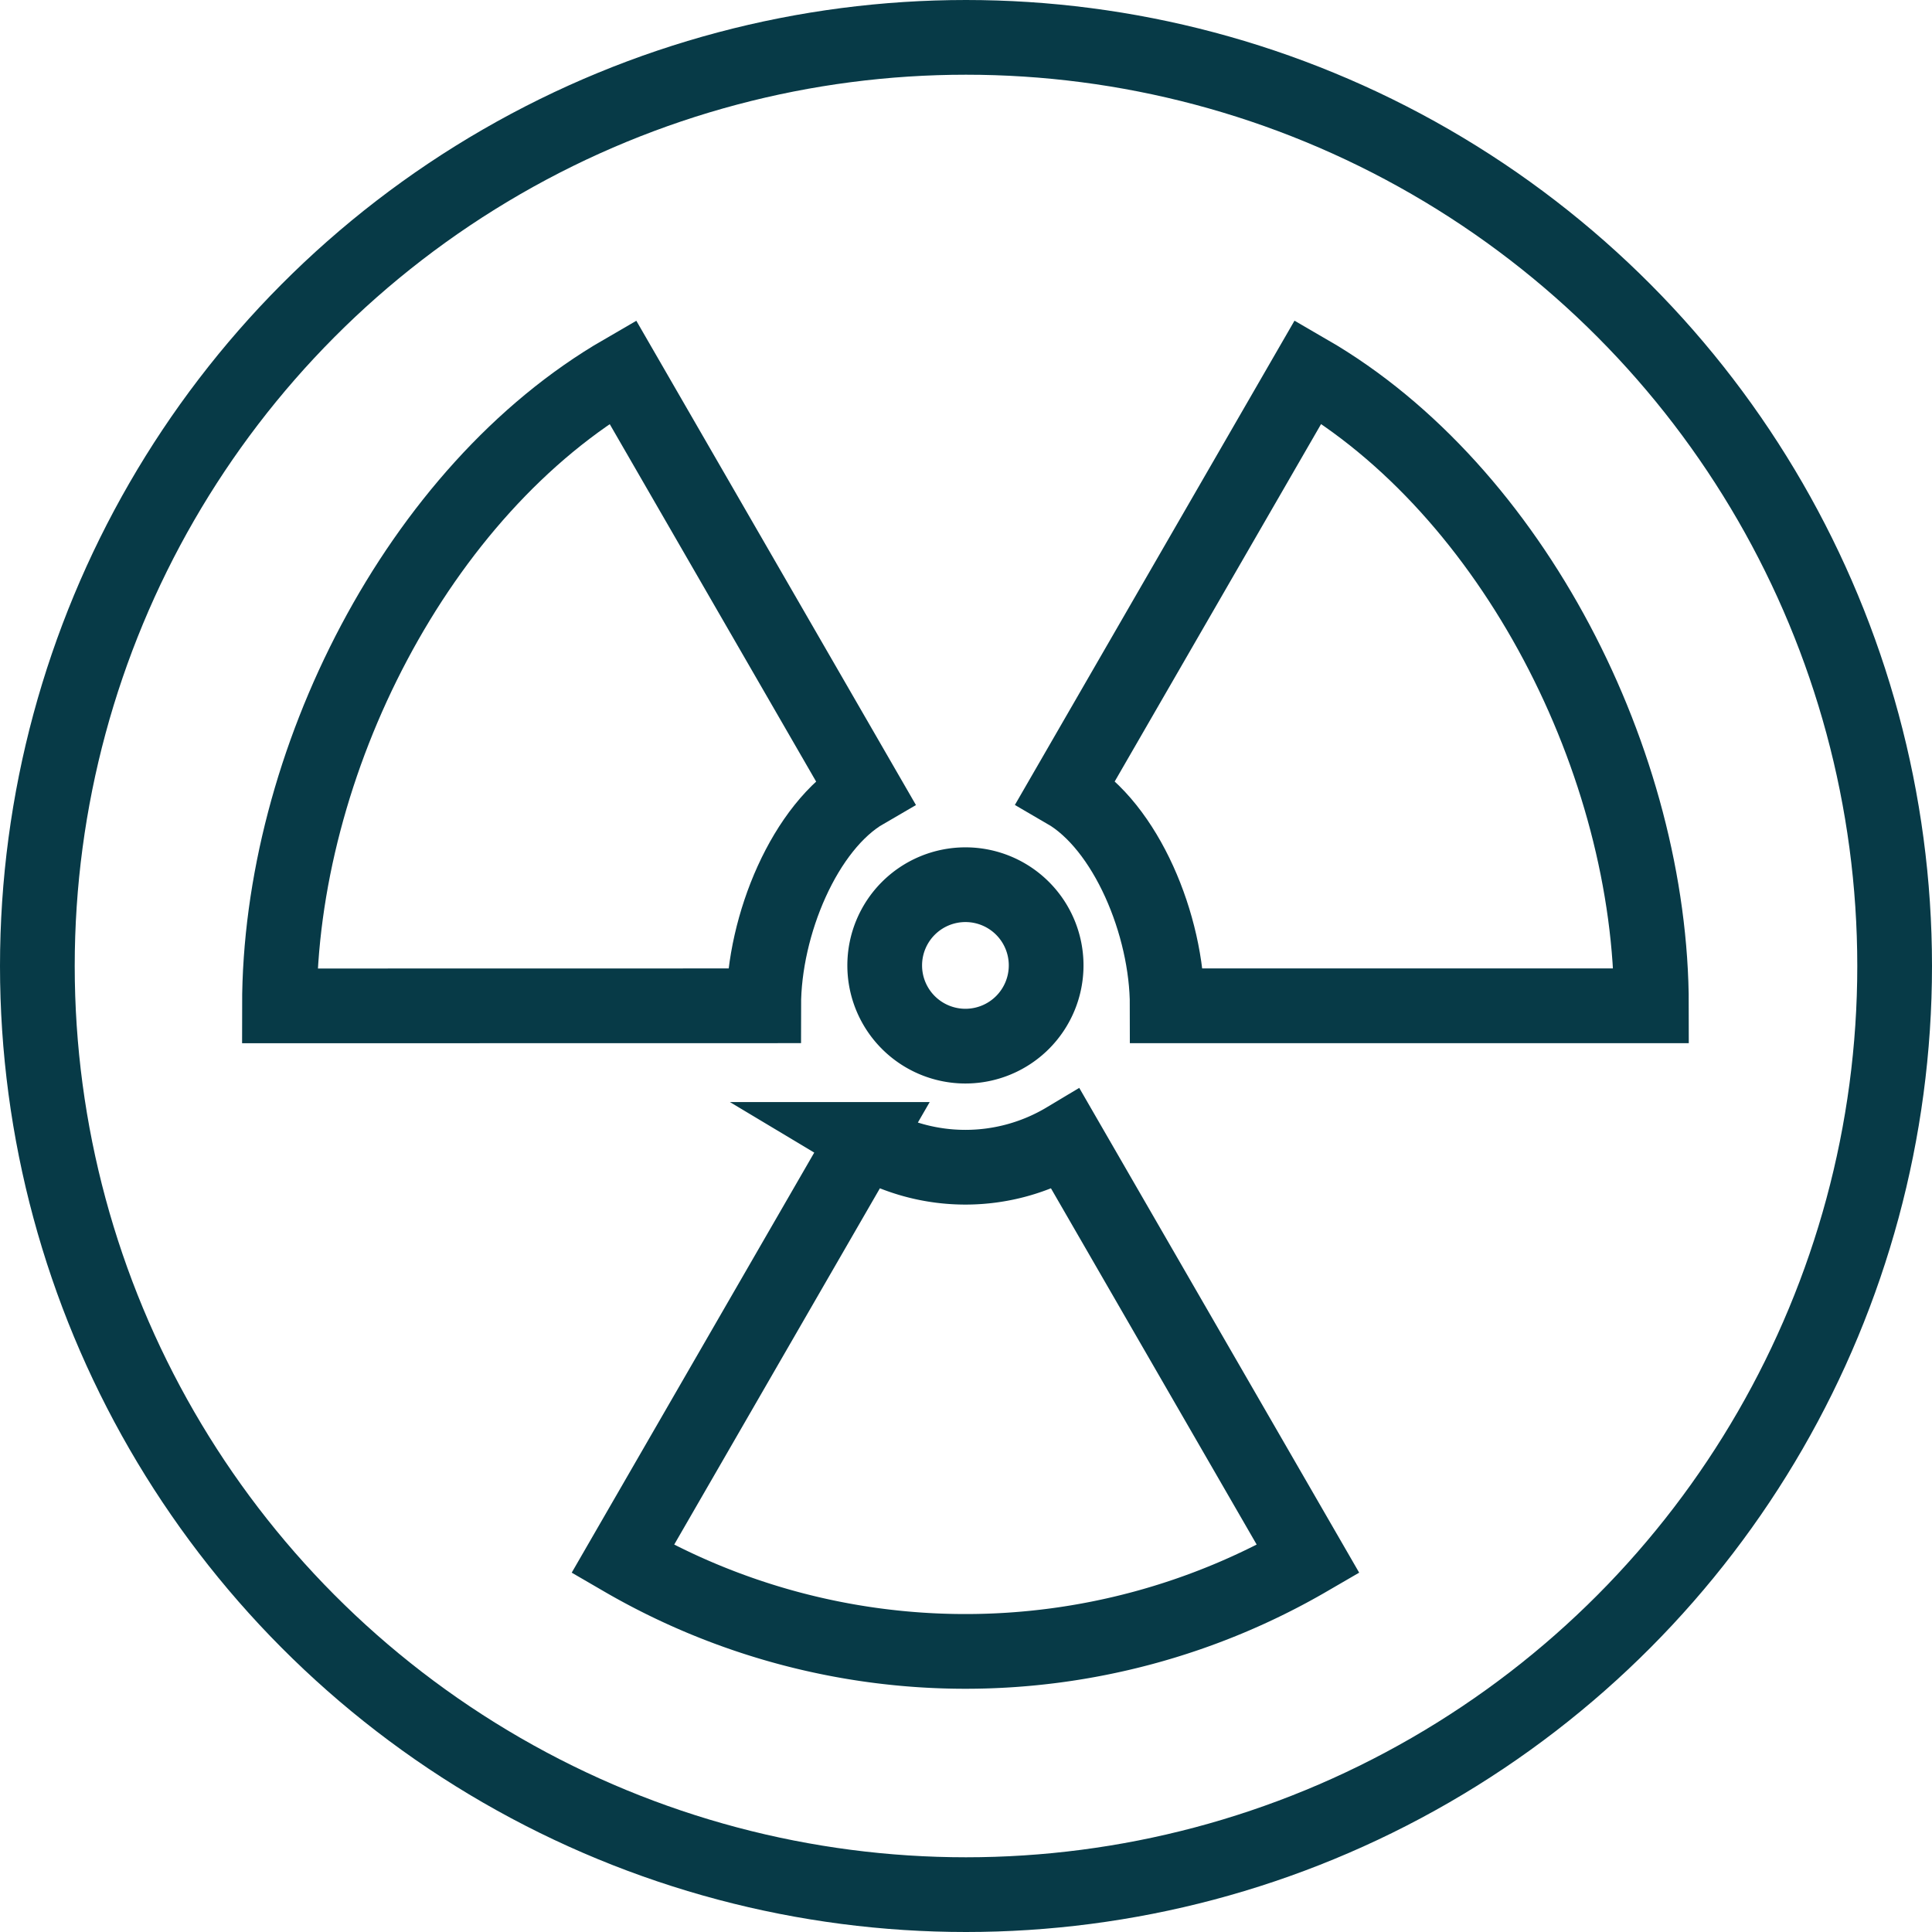
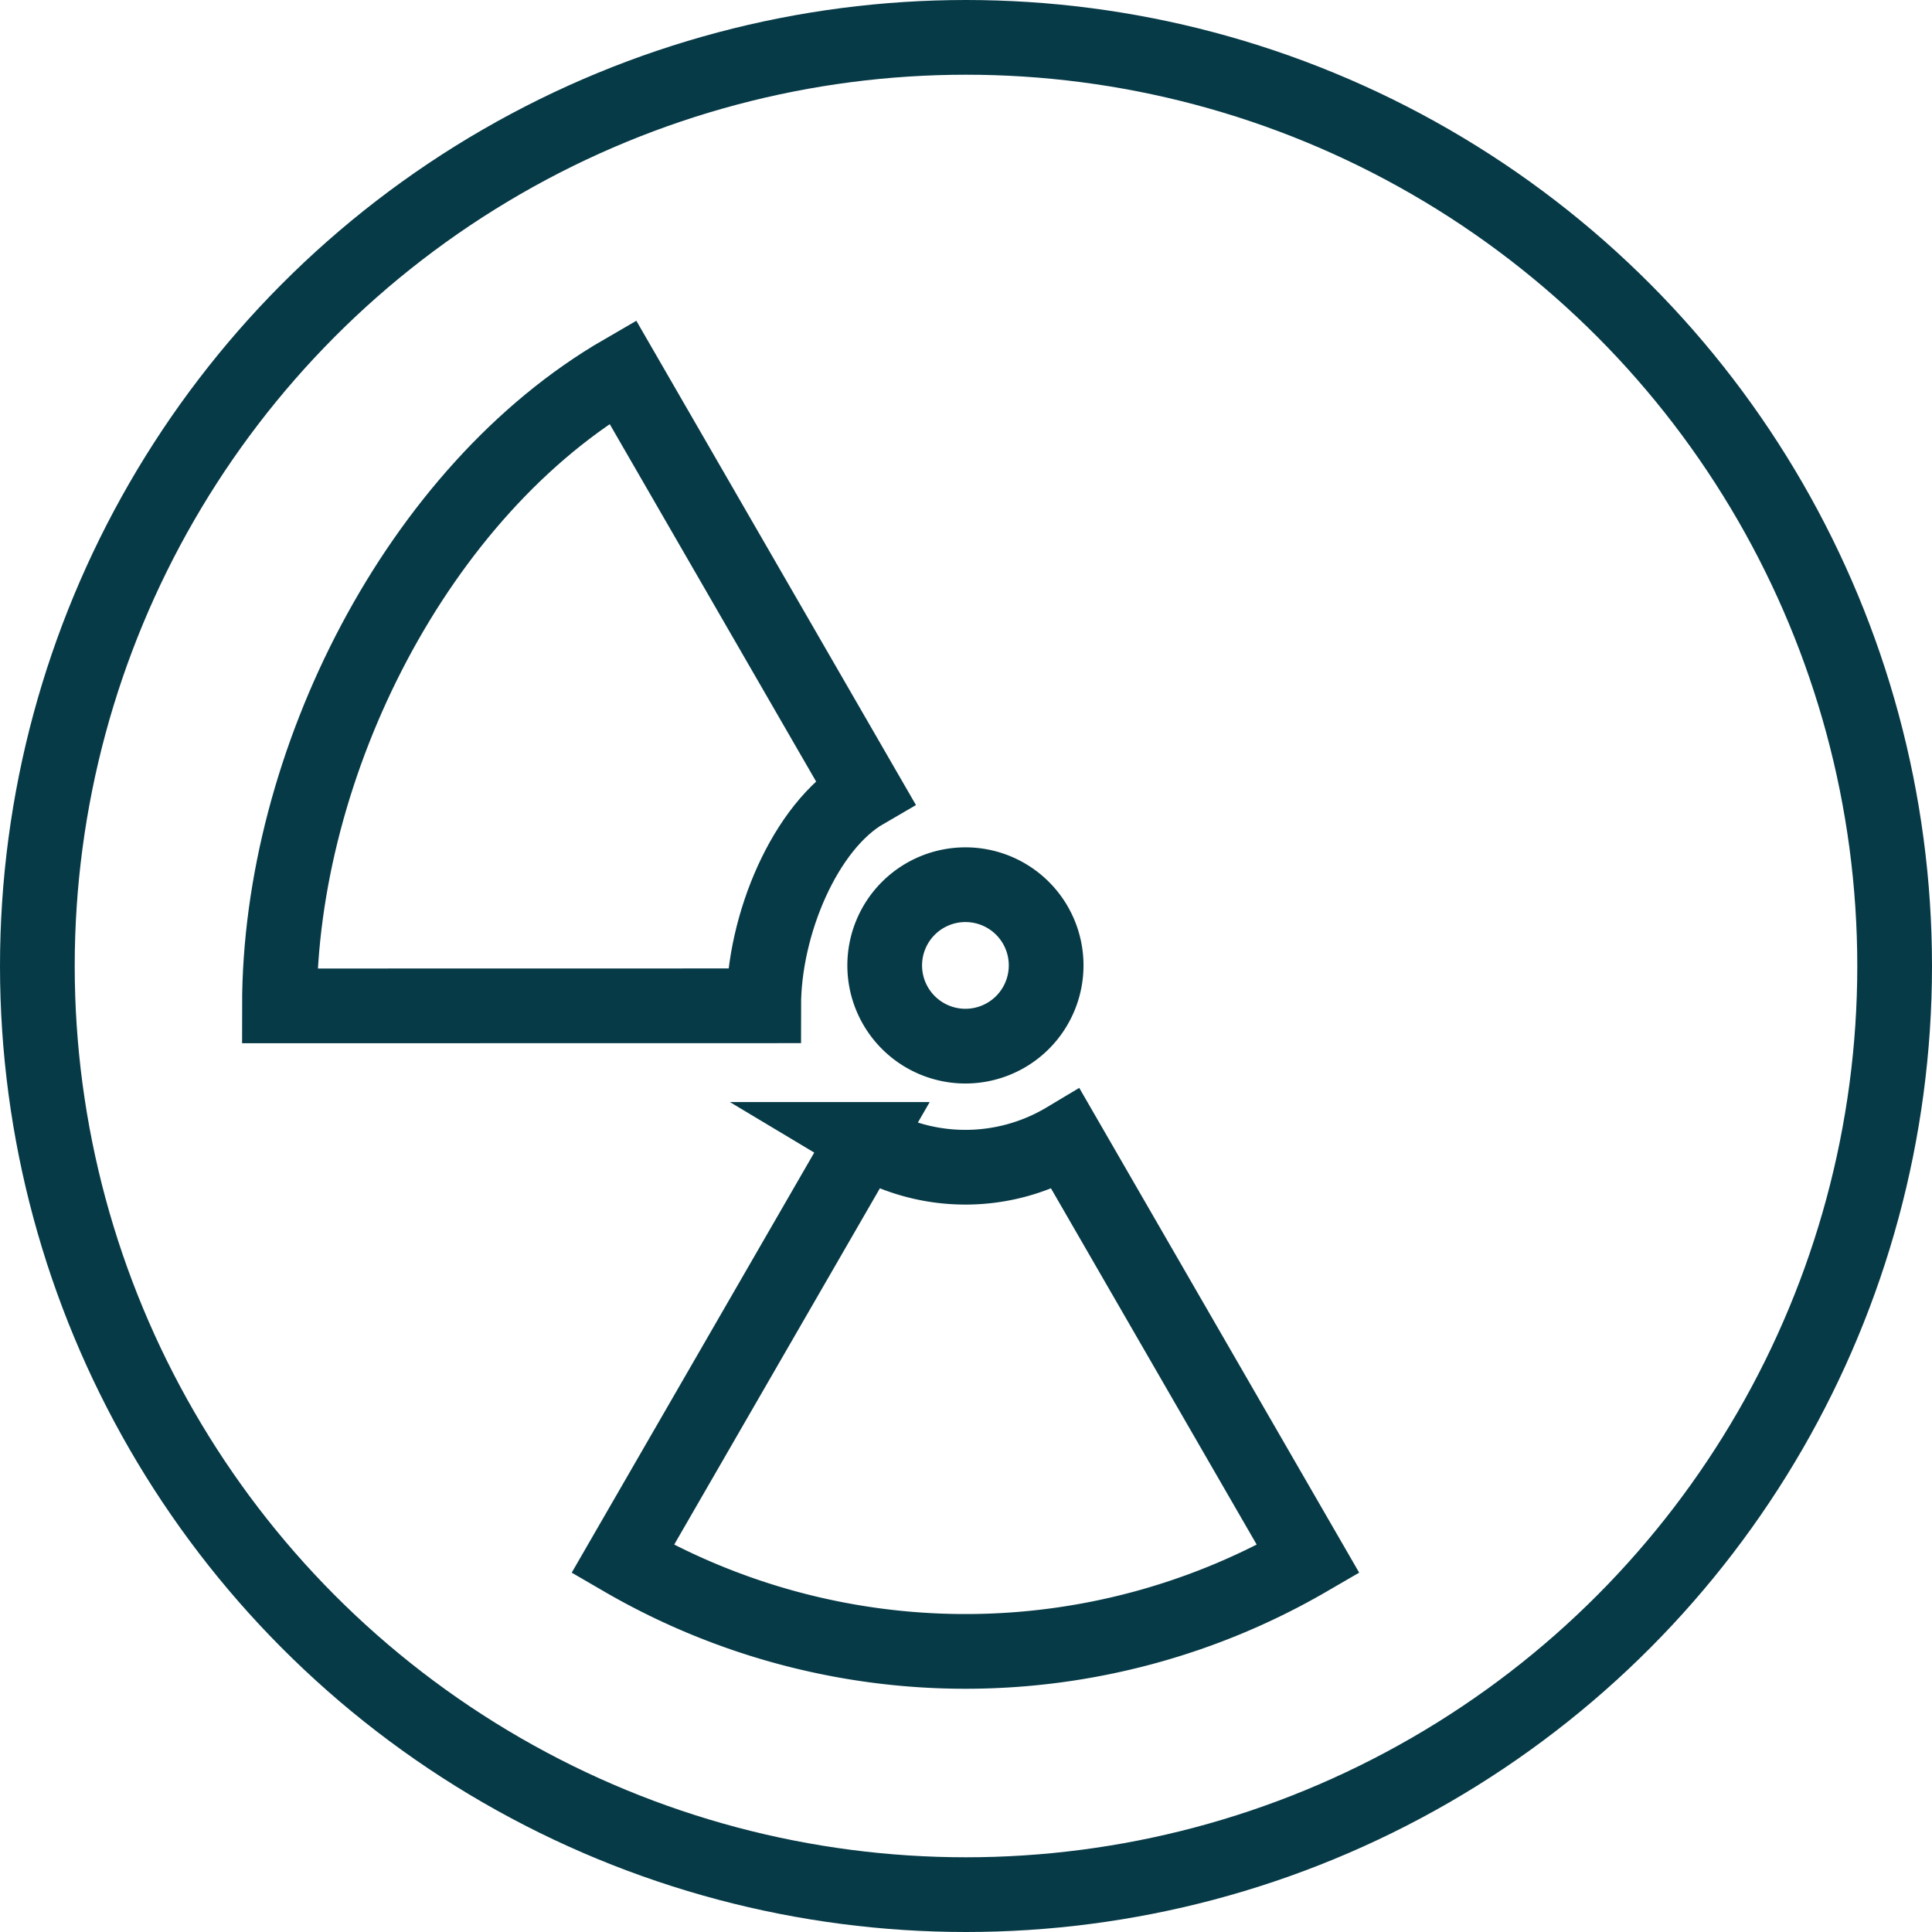
<svg xmlns="http://www.w3.org/2000/svg" width="90.5" height="90.5" viewBox="0 0 90.5 90.5">
  <g id="Group_347" data-name="Group 347" transform="translate(-245.25 -14347.25)">
    <circle id="Ellipse_21" data-name="Ellipse 21" cx="43.5" cy="43.5" r="43.5" transform="translate(247 14349)" fill="none" stroke="#073a47" stroke-linecap="round" stroke-linejoin="round" stroke-width="3.5" />
    <g id="Group_345" data-name="Group 345" transform="translate(258.341 14364.668)">
-       <path id="Path_639" data-name="Path 639" d="M277.235,14386.986h22.682c0-11.341-6.478-24.14-16.08-29.7l-11.349,19.655C275.313,14378.58,277.235,14383.207,277.235,14386.986Z" transform="translate(-235.651 -14357.29)" fill="none" stroke="#073a47" stroke-miterlimit="10" stroke-width="3.5" />
      <path id="Path_640" data-name="Path 640" d="M272.855,14376.311l-11.349,19.657a31.961,31.961,0,0,0,32.11,0l-11.351-19.657a9.156,9.156,0,0,1-9.411,0Z" transform="translate(-245.428 -14340.355)" fill="none" stroke="#073a47" stroke-miterlimit="10" stroke-width="3.5" />
      <path id="Path_641" data-name="Path 641" d="M275.682,14386.986c0-3.779,1.922-8.406,4.744-10.041l-11.349-19.655c-9.6,5.557-16.078,18.355-16.078,29.7Z" transform="translate(-253 -14357.29)" fill="none" stroke="#073a47" stroke-miterlimit="10" stroke-width="3.5" />
    </g>
    <g id="Group_346" data-name="Group 346" transform="translate(286.694 14388.693)">
      <path id="Path_642" data-name="Path 642" d="M271.78,14370a3.781,3.781,0,1,0,3.78,3.779,3.778,3.778,0,0,0-3.78-3.779Z" transform="translate(-268 -14370.001)" fill="none" stroke="#073a47" stroke-width="3.5" />
    </g>
  </g>
</svg>